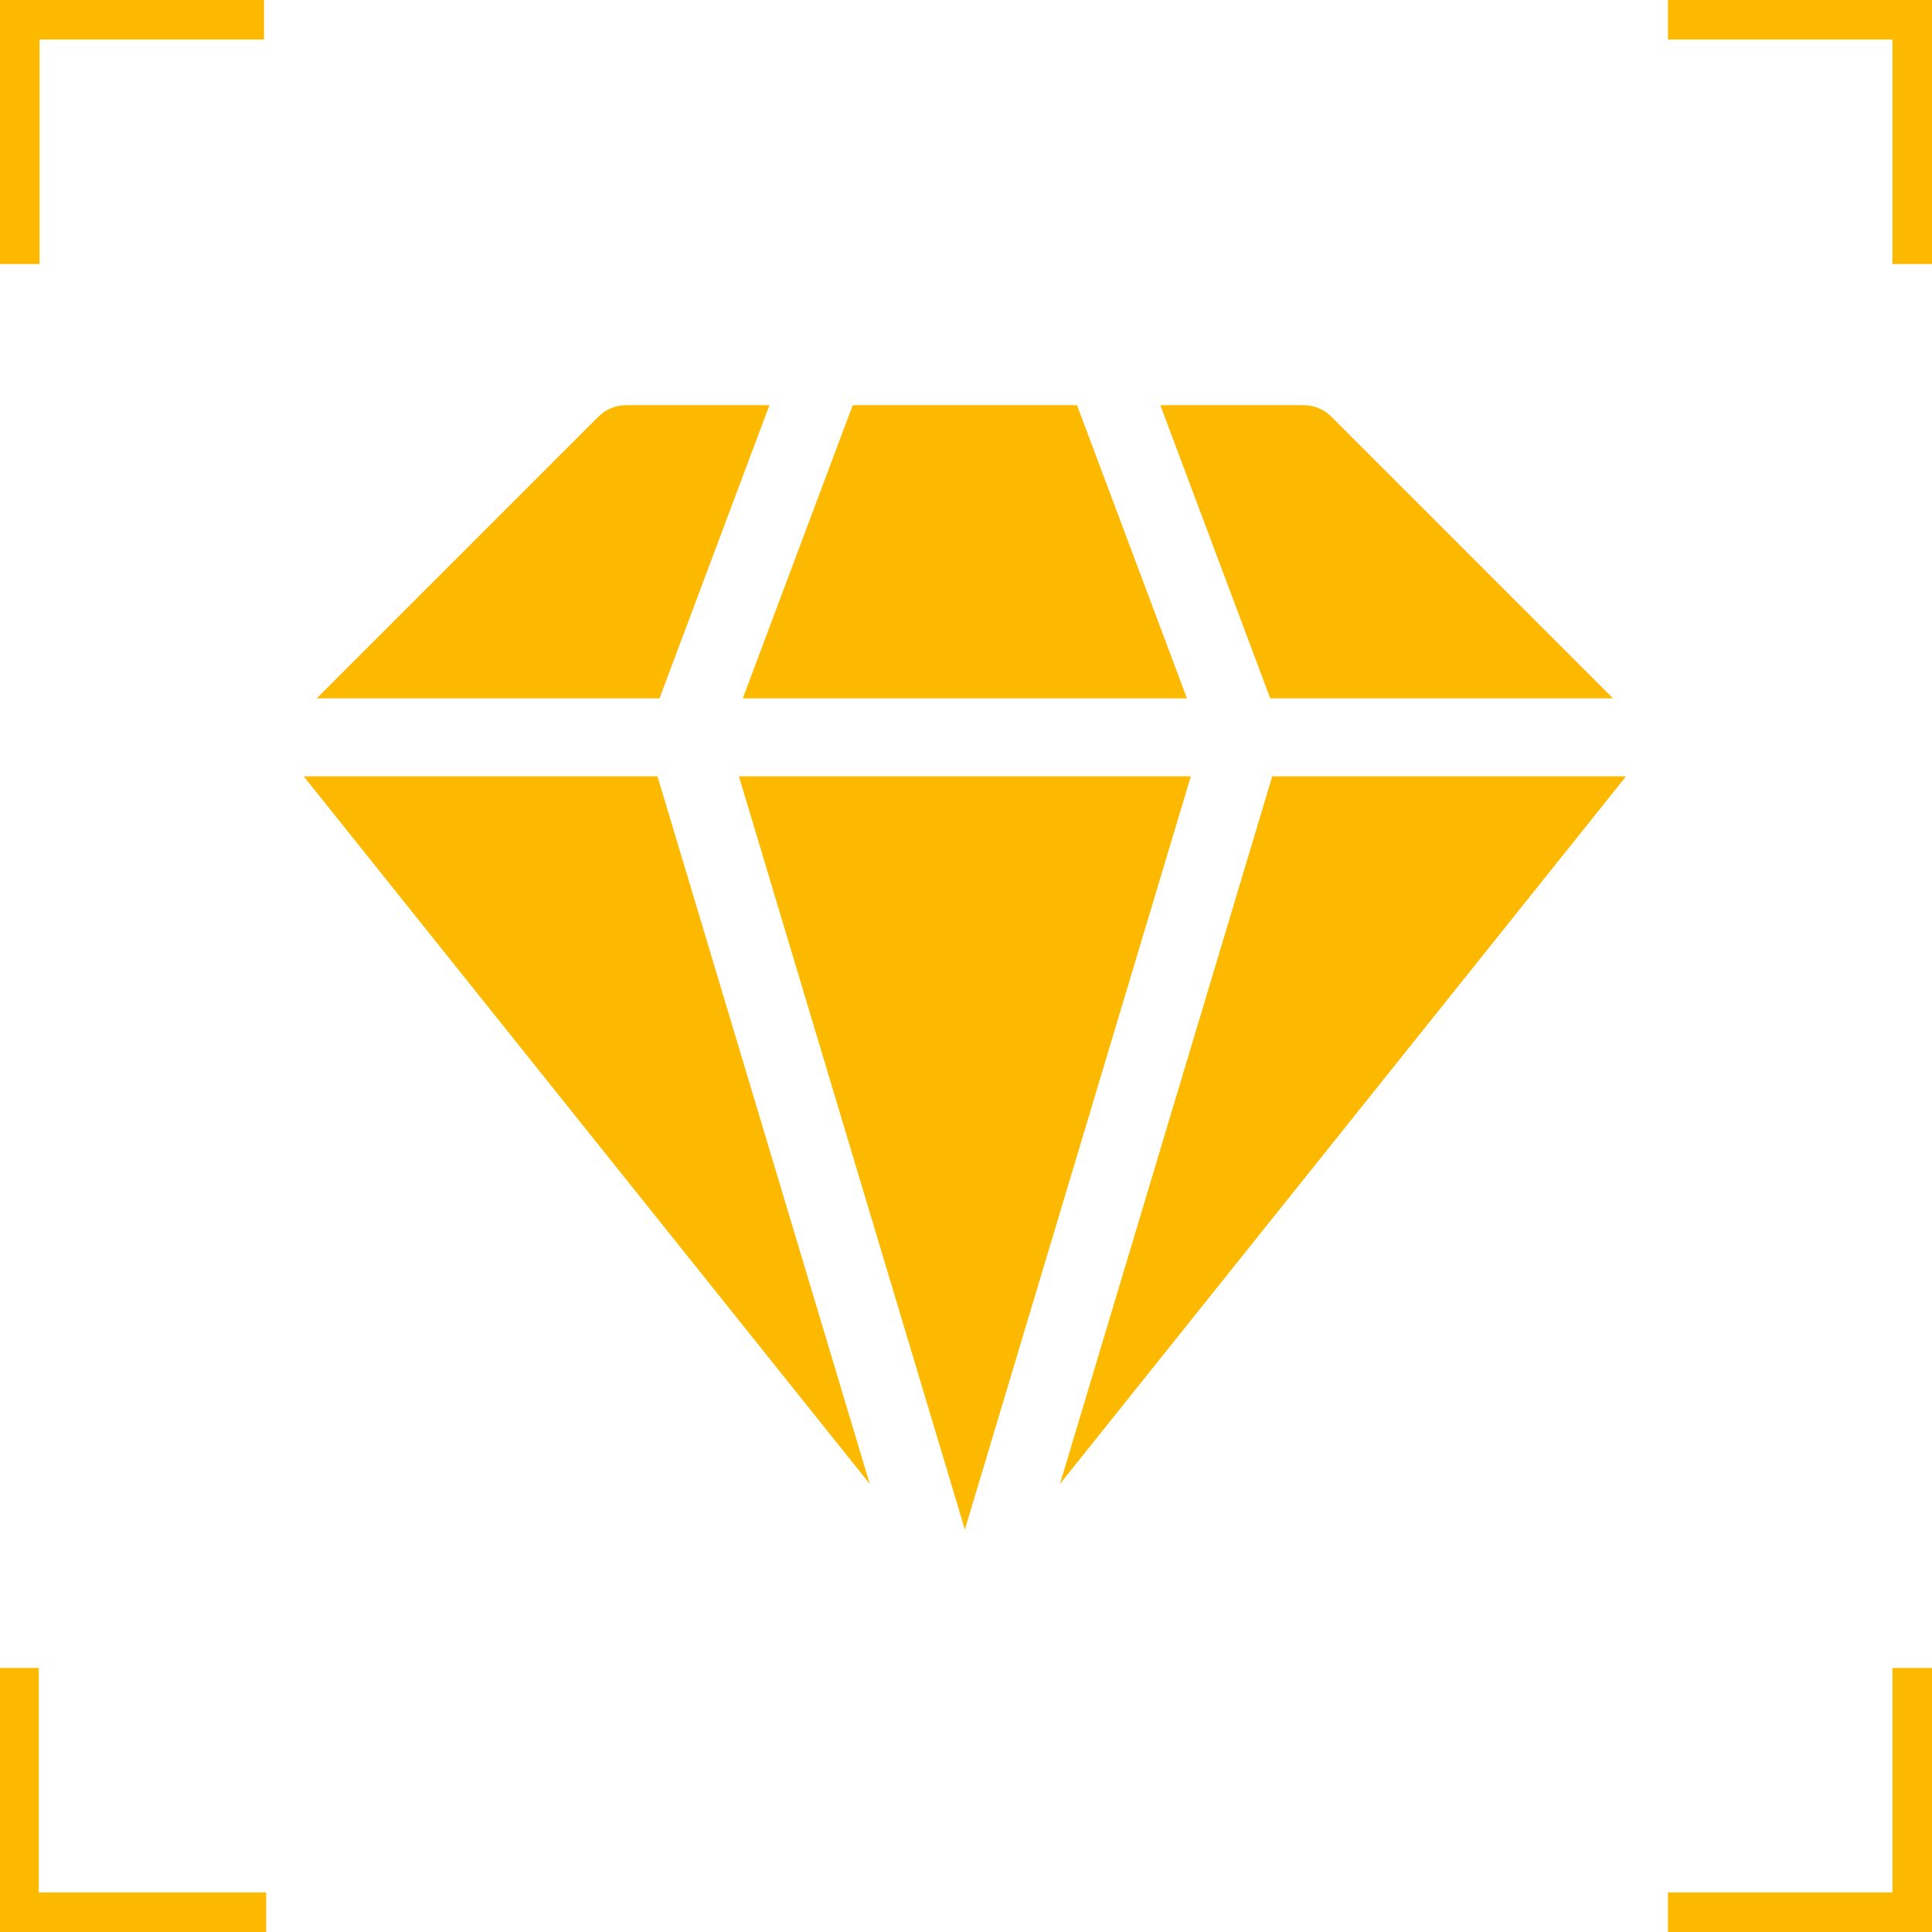
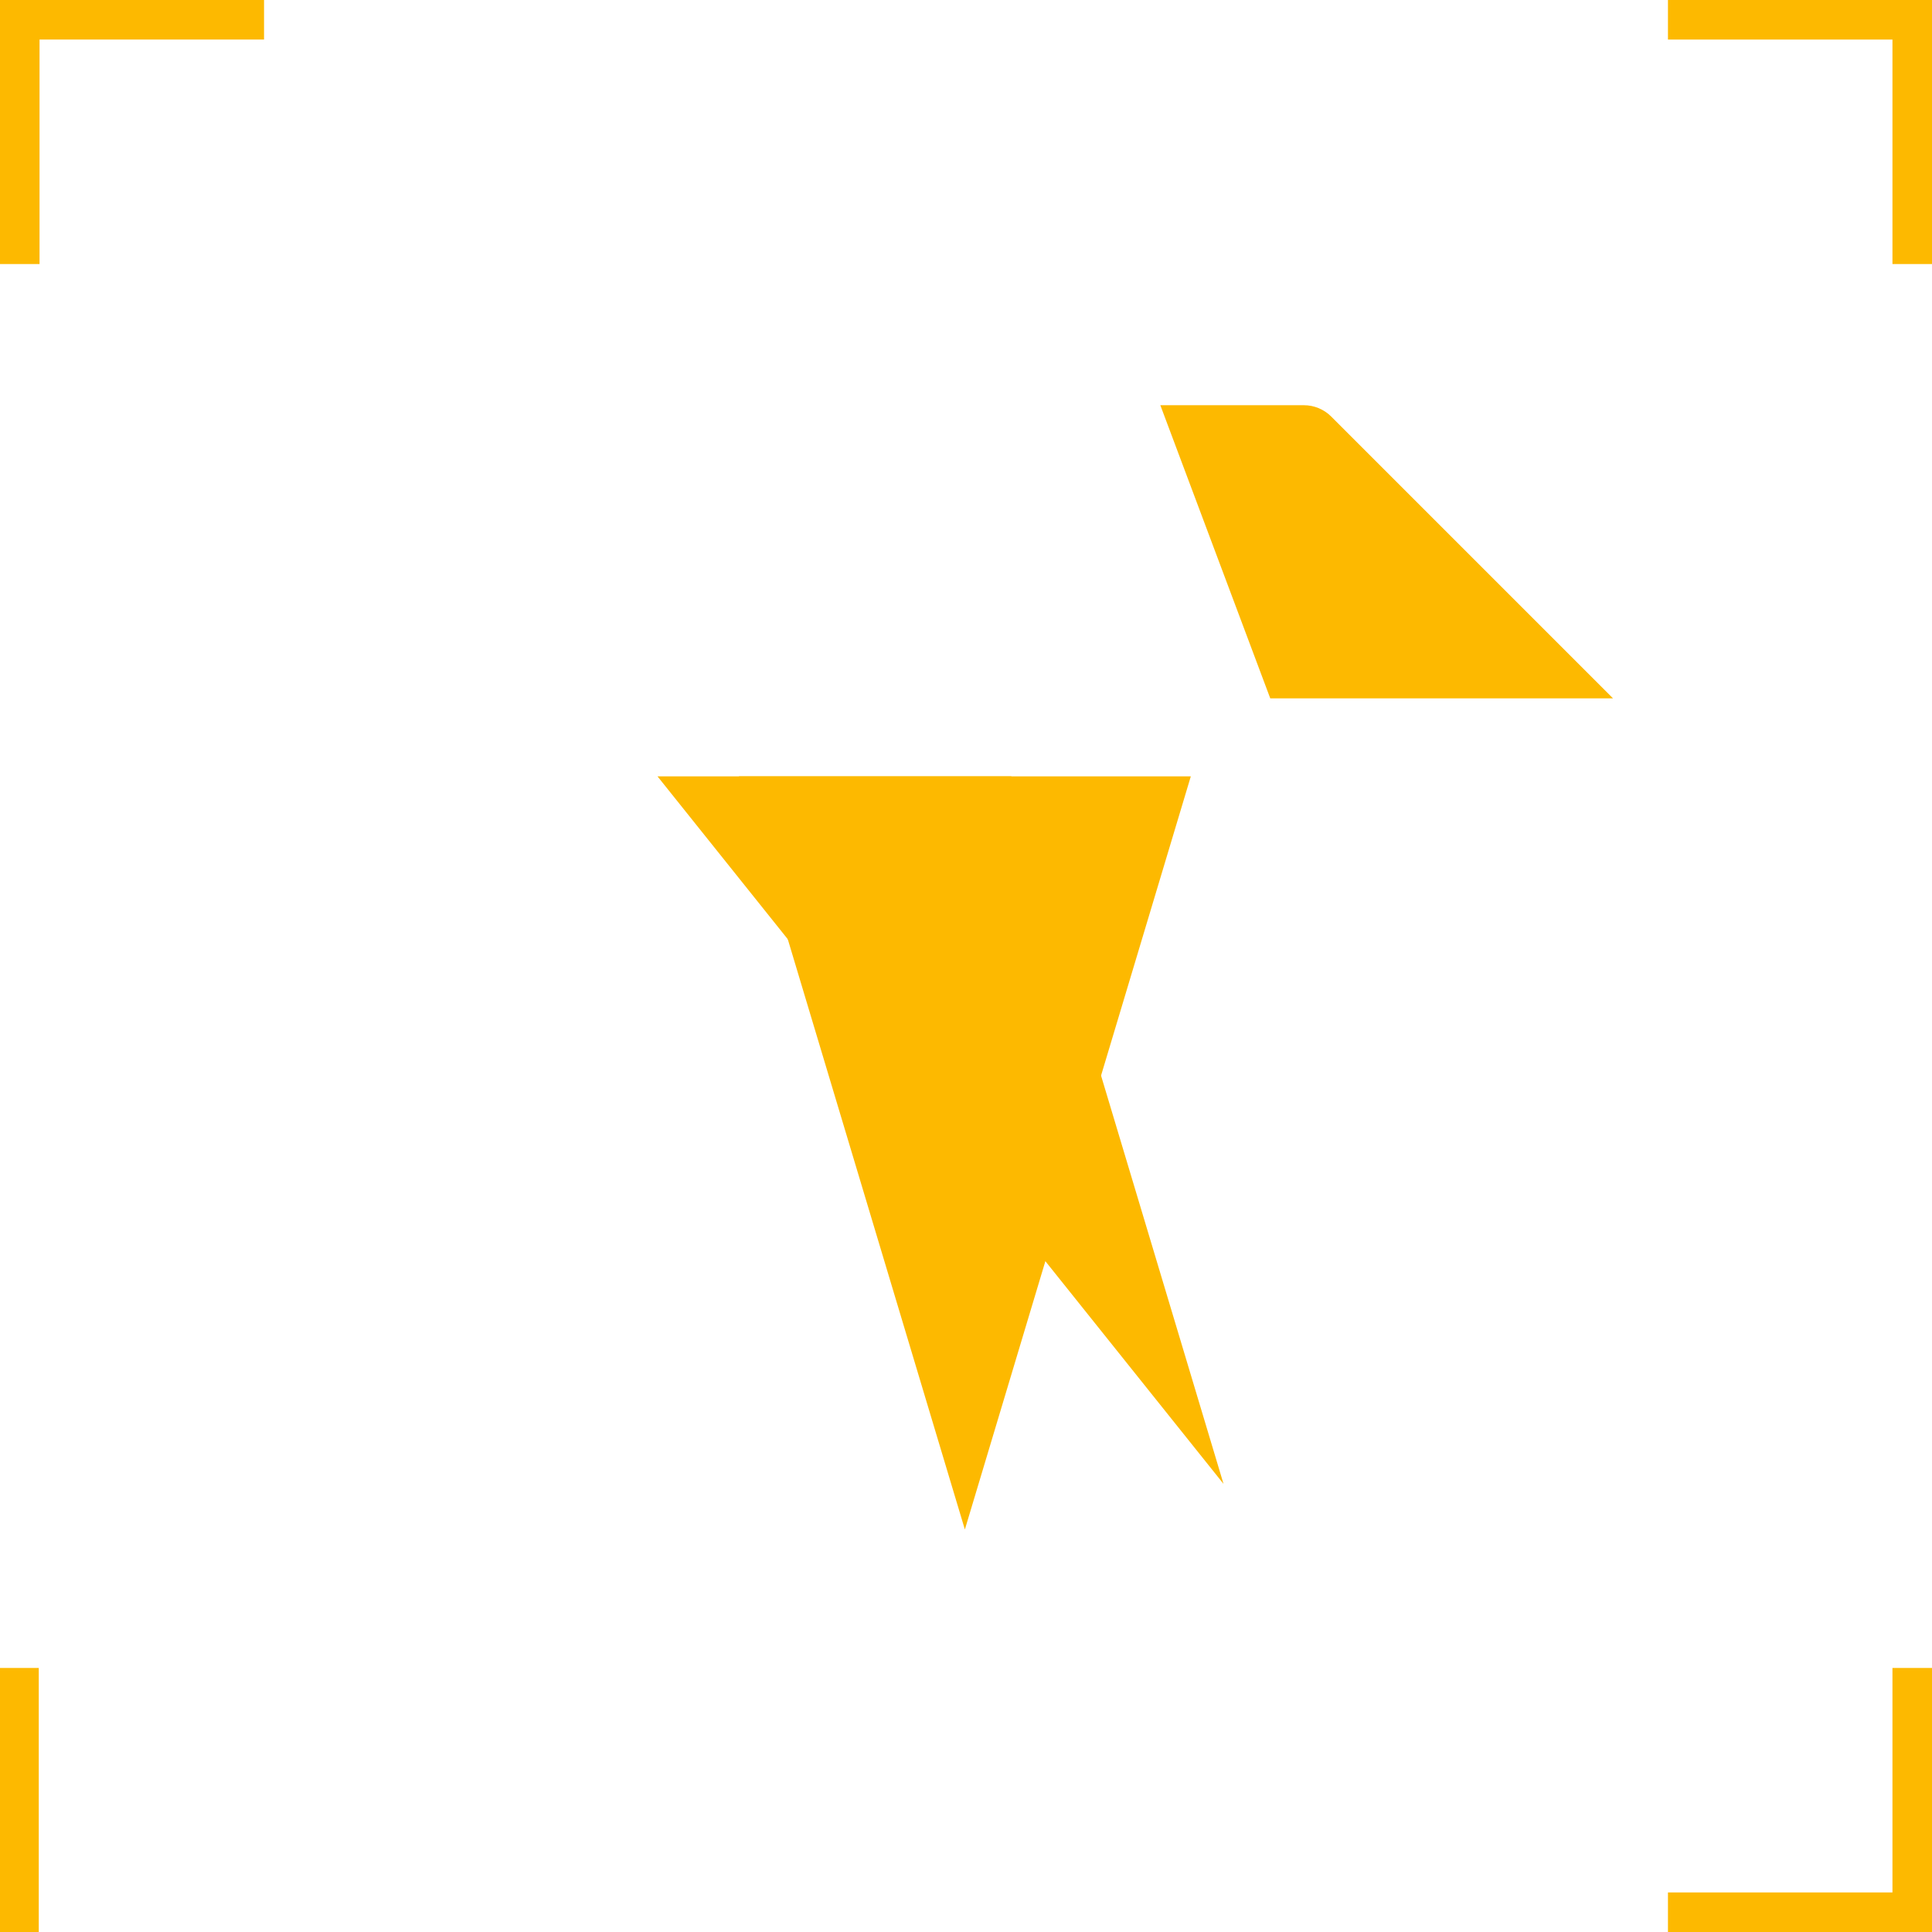
<svg xmlns="http://www.w3.org/2000/svg" viewBox="0 0 600 600">
  <defs>
    <style>.cls-1{fill:#fdb900;stroke-width:0px;}.cls-2{fill:none;stroke:#fdb900;stroke-miterlimit:10;stroke-width:15px;}</style>
  </defs>
  <g id="Warstwa_1">
-     <path class="cls-1" d="M395.11,241.1l-65.92,219.74,175.79-219.74h-109.87Z" />
-     <path class="cls-1" d="M204.19,241.1h-109.87l175.79,219.74-65.92-219.74Z" />
+     <path class="cls-1" d="M204.19,241.1l175.79,219.74-65.92-219.74Z" />
    <path class="cls-1" d="M500.94,216.88l-87.52-87.52c-2.26-2.26-5.32-3.52-8.51-3.52h-44.56l34.14,91.04h106.45Z" />
-     <path class="cls-1" d="M204.81,216.88l34.14-91.04h-44.56c-3.19,0-6.25,1.27-8.51,3.52l-87.52,87.52h106.45Z" />
    <path class="cls-1" d="M369.82,241.1h-140.34l70.17,233.9,70.17-233.9Z" />
-     <path class="cls-1" d="M230.68,216.88h137.94l-34.14-91.04h-69.66l-34.14,91.04Z" />
  </g>
  <g id="Warstwa_3">
    <line class="cls-2" x1="4.54" y1="600" x2="4.54" y2="518" />
-     <path class="cls-2" d="M.67,595.22h82H.67Z" />
  </g>
  <g id="Warstwa_5">
    <line class="cls-2" x1="595.22" y1="600" x2="595.22" y2="518" />
    <path class="cls-2" d="M600,595.22h-82s82,0,82,0Z" />
  </g>
  <g id="Warstwa_2">
    <line class="cls-2" x1="595.22" x2="595.22" y2="82" />
    <path class="cls-2" d="M600,4.78h-82s82,0,82,0Z" />
  </g>
  <g id="Warstwa_4">
    <line class="cls-2" y1="4.78" x2="82" y2="4.78" />
    <path class="cls-2" d="M4.78,0v82S4.78,0,4.78,0Z" />
  </g>
</svg>